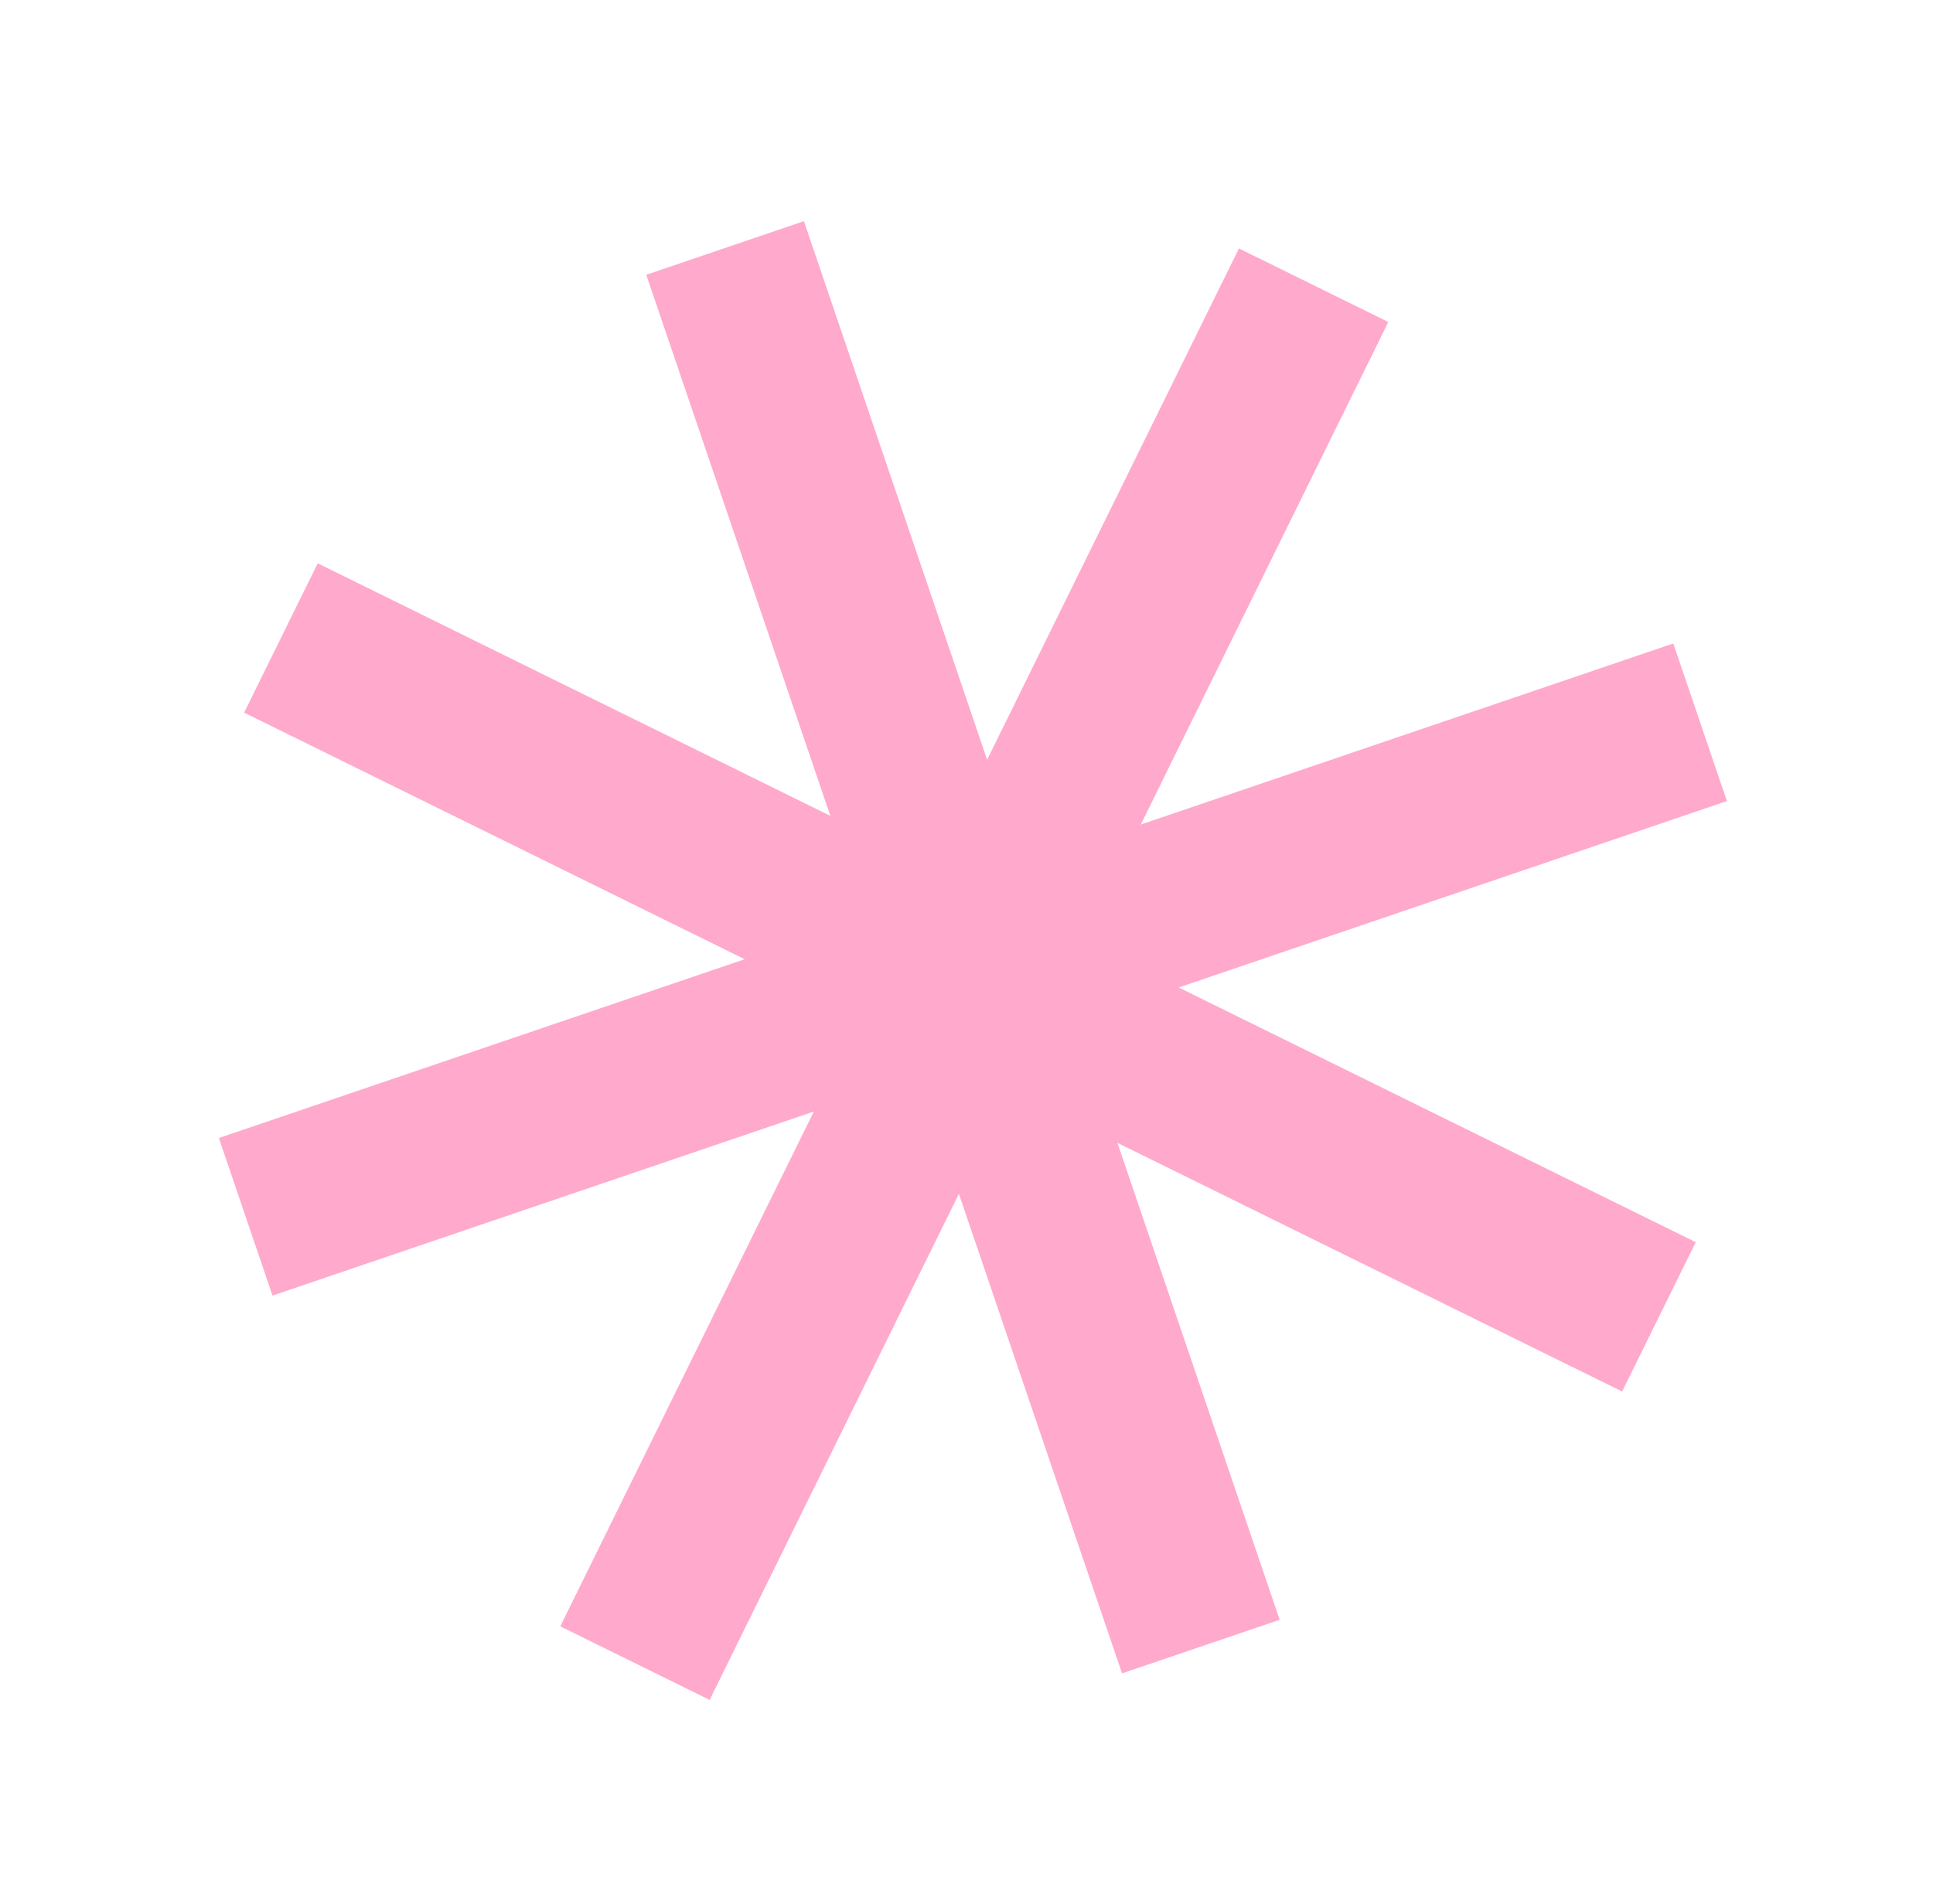
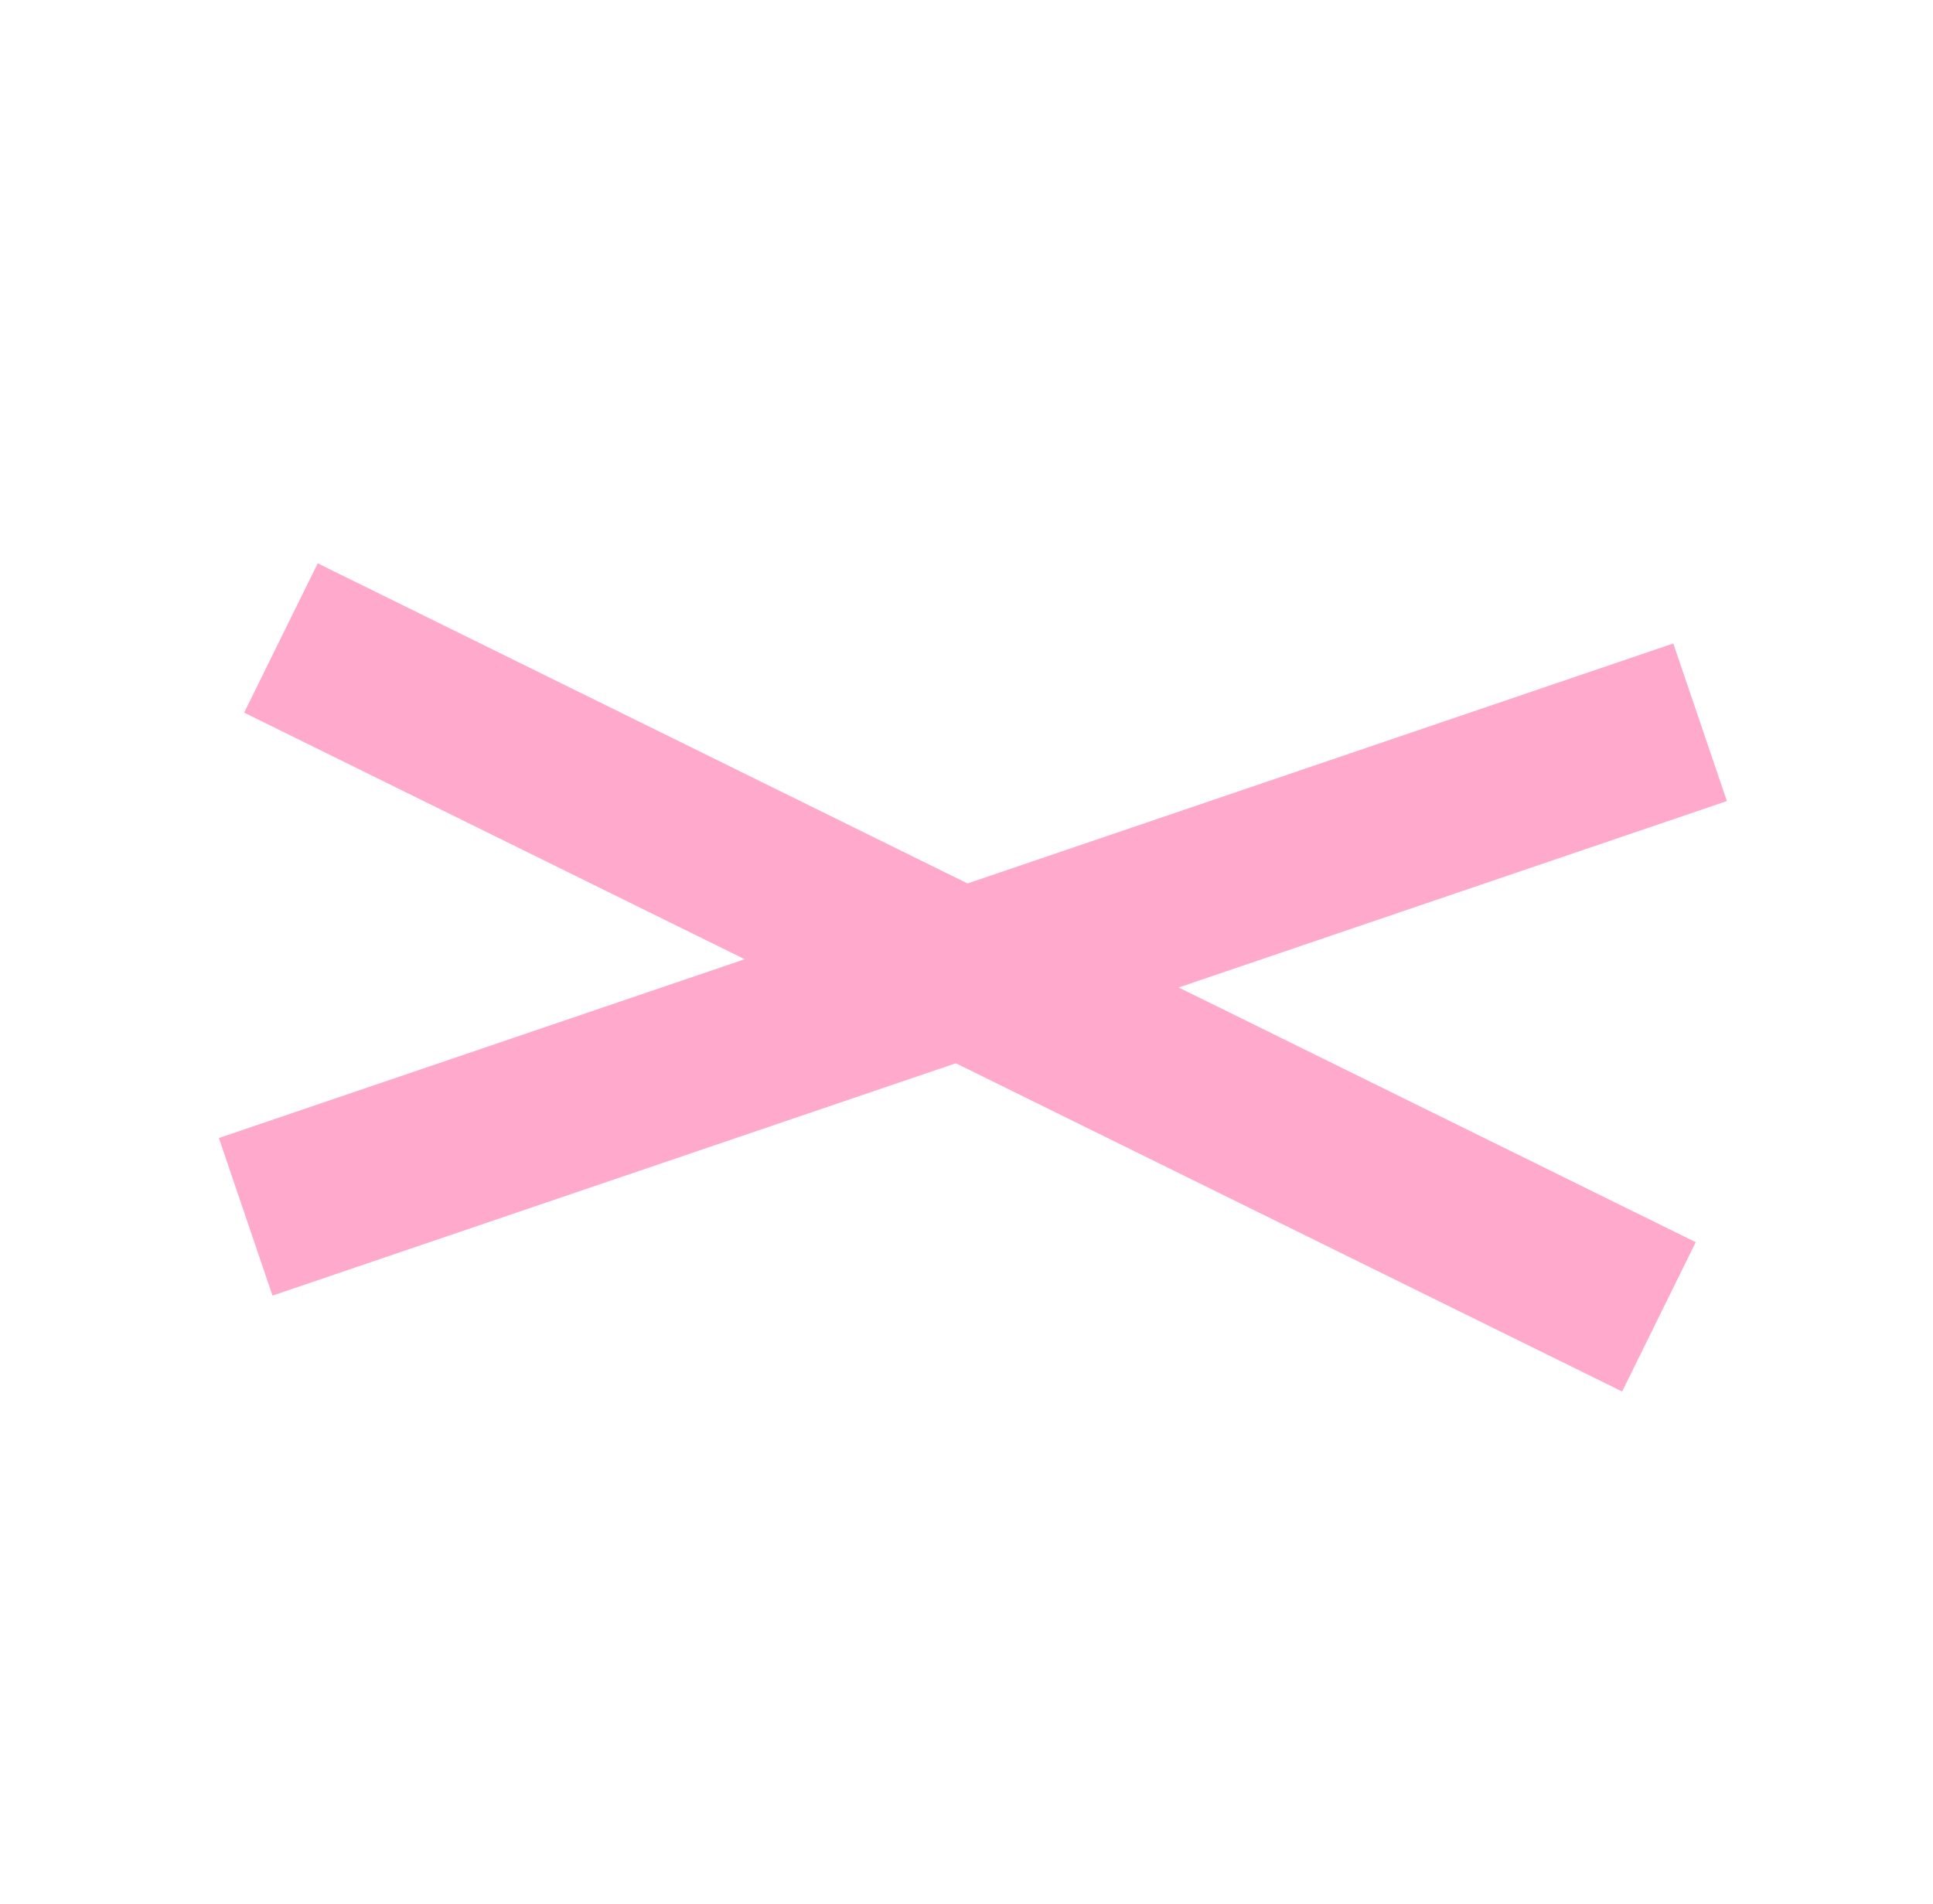
<svg xmlns="http://www.w3.org/2000/svg" width="68" height="67" viewBox="0 0 68 67" fill="none">
-   <rect x="22.735" y="9.668" width="5.857" height="51.979" transform="rotate(-18.783 22.735 9.668)" fill="#FFA9CC" />
-   <rect x="43.584" y="8.742" width="5.857" height="54.042" transform="rotate(26.217 43.584 8.742)" fill="#FFA9CC" />
  <rect width="5.857" height="54.042" transform="matrix(0.442 -0.897 -0.897 -0.442 57.064 48.961)" fill="#FFA9CC" />
  <rect x="58.864" y="22.641" width="5.857" height="54.042" transform="rotate(71.217 58.864 22.641)" fill="#FFA9CC" />
</svg>